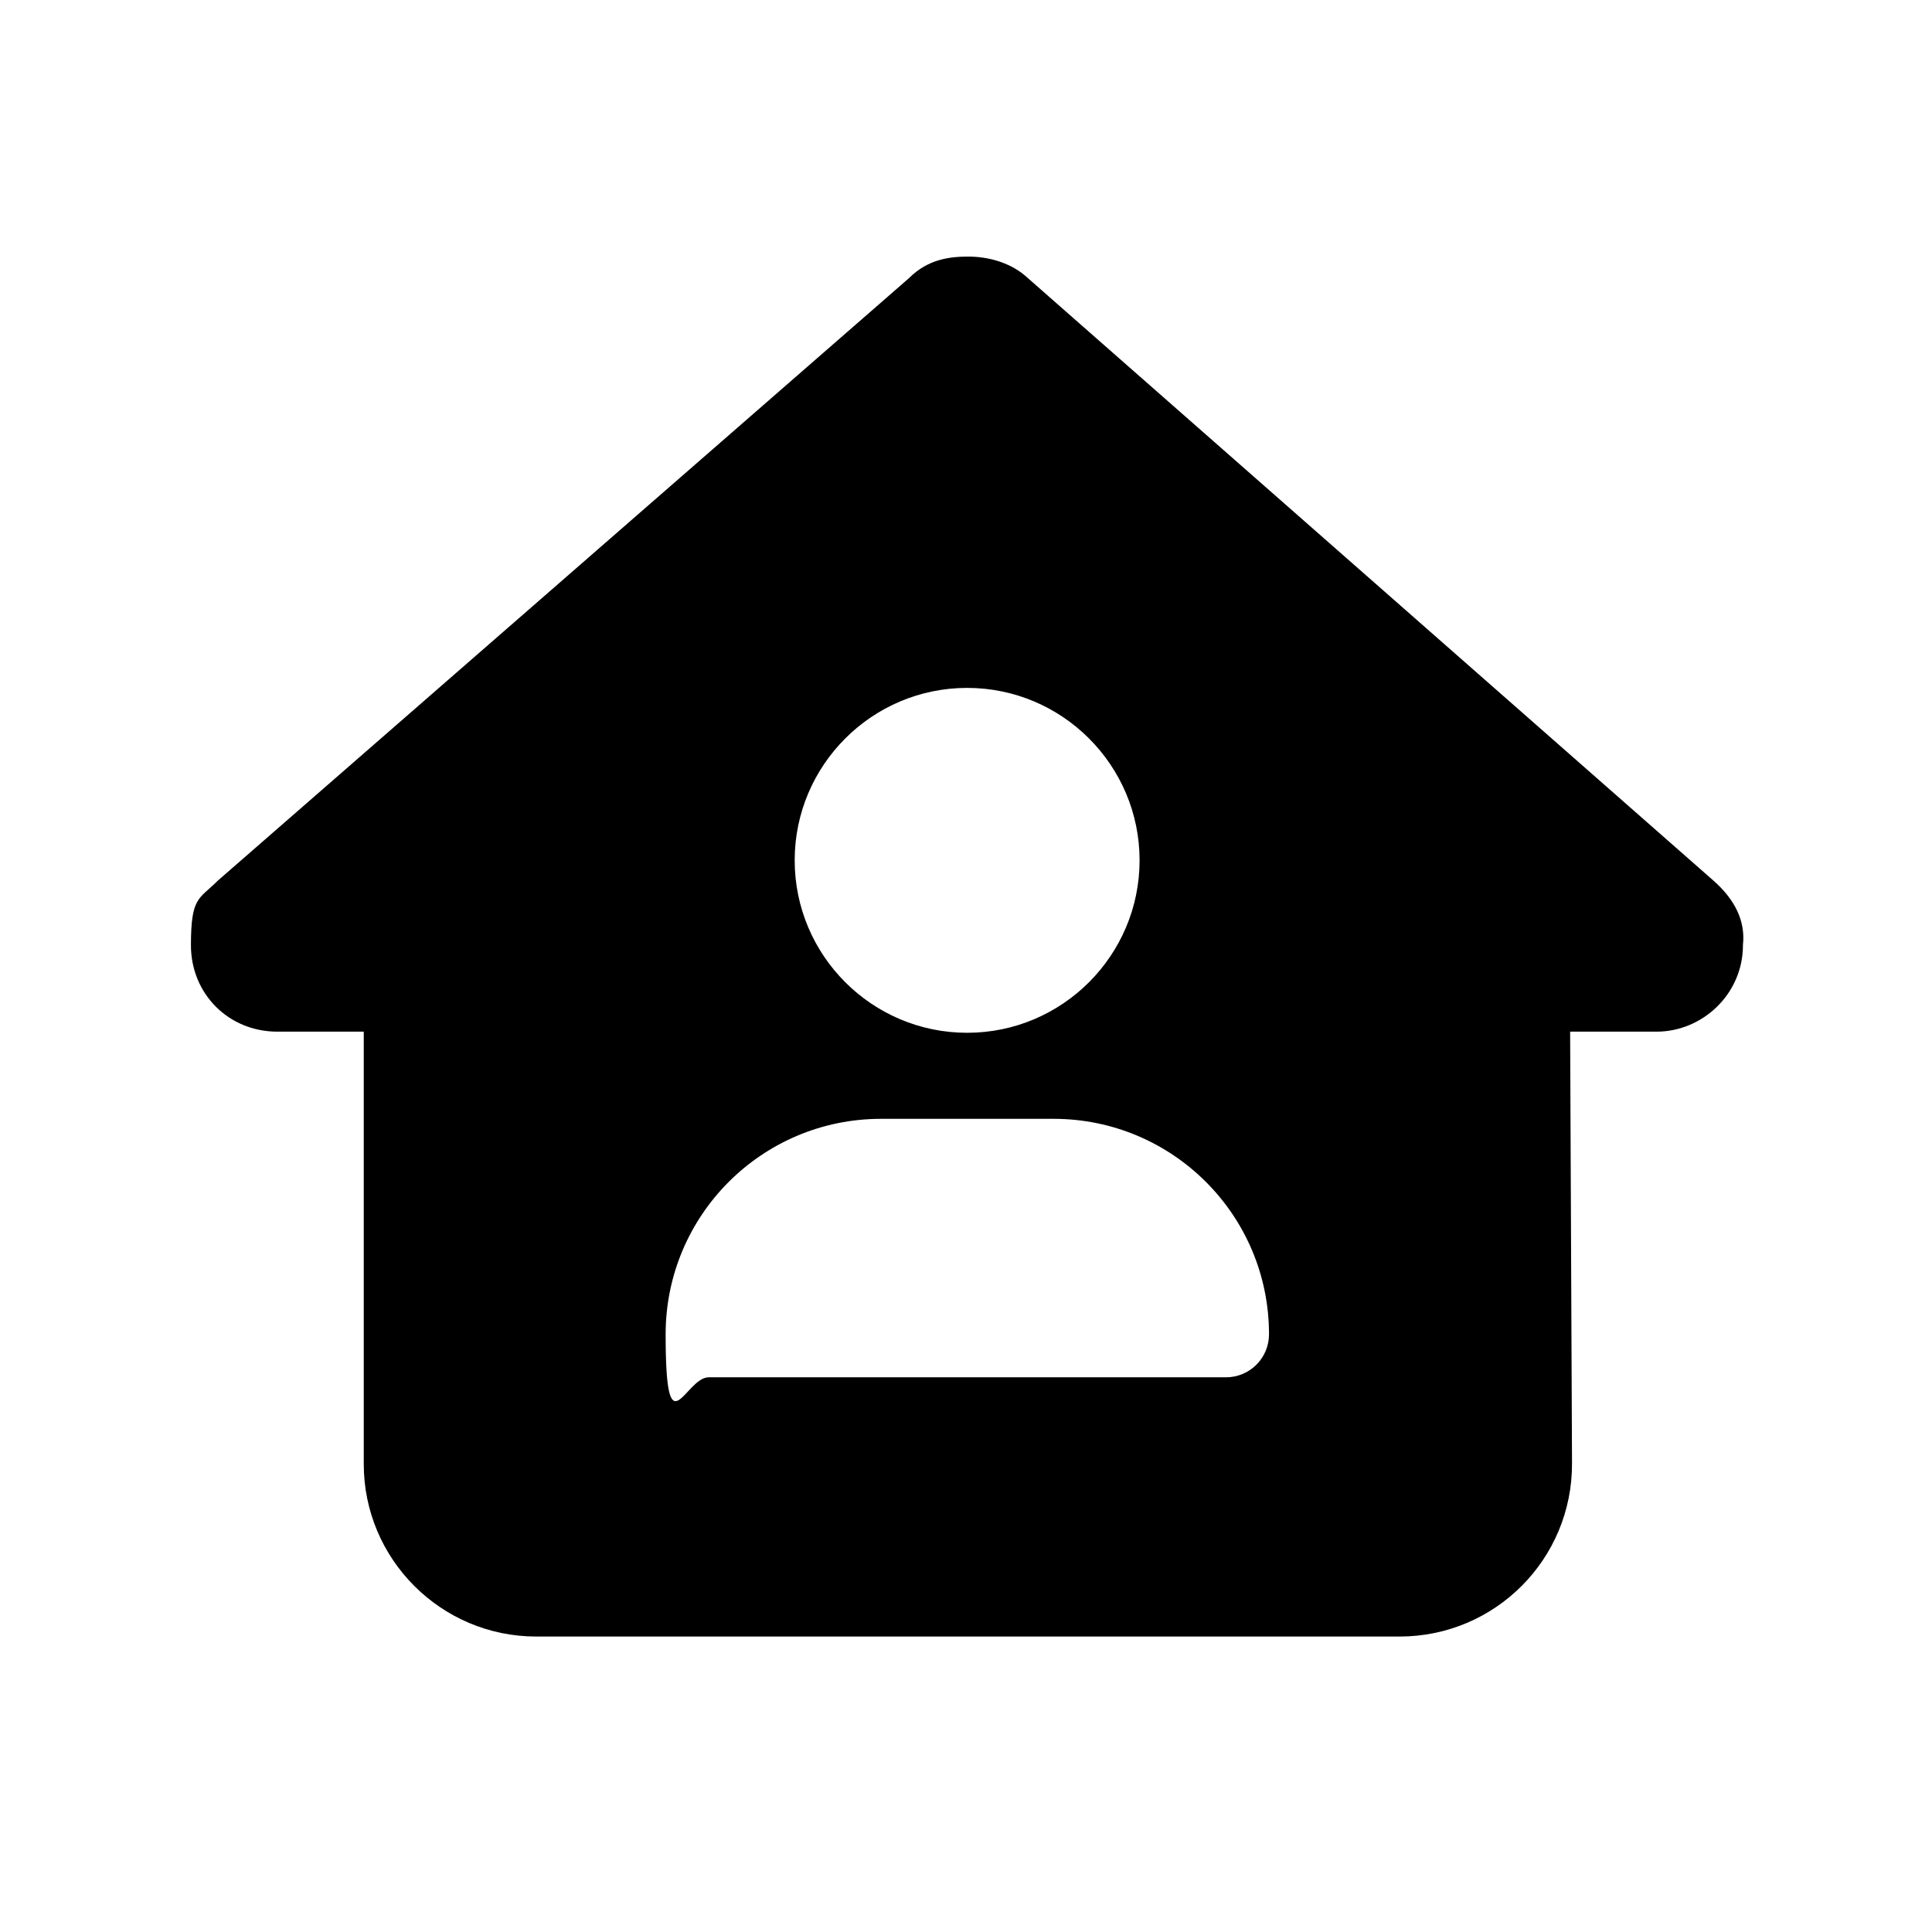
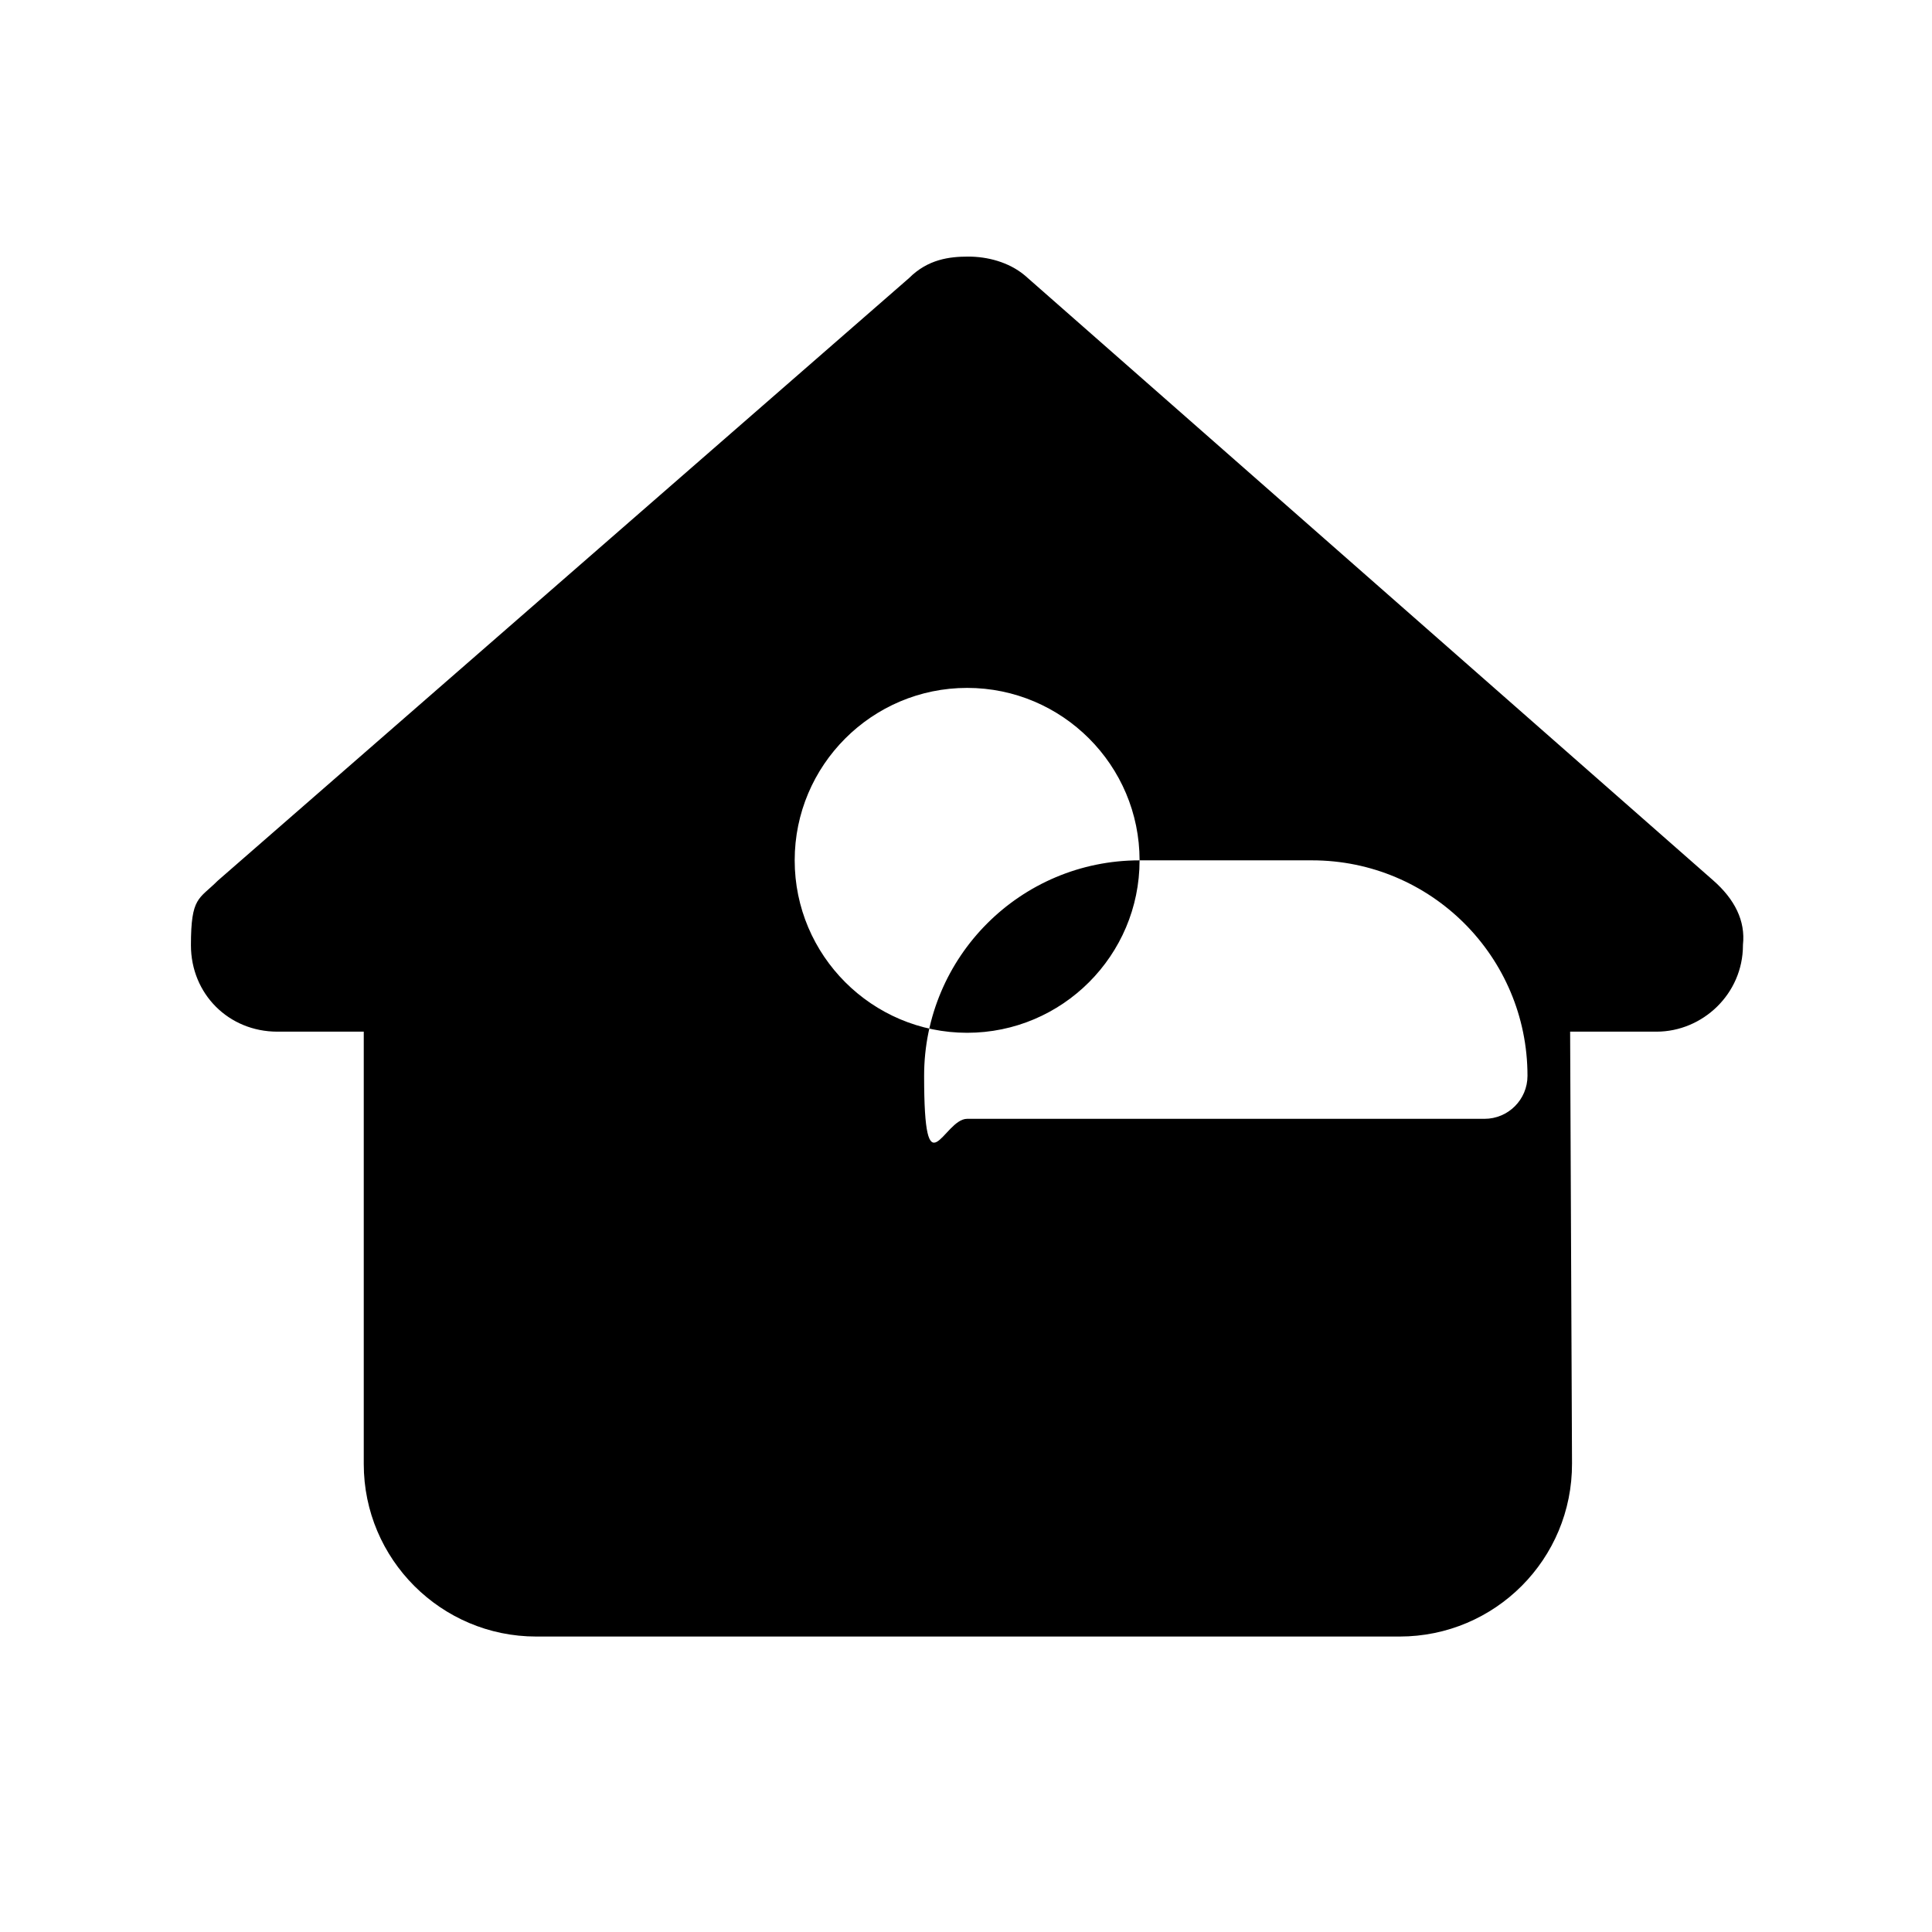
<svg xmlns="http://www.w3.org/2000/svg" viewBox="0 0 512 512" version="1.1" id="Layer_1">
-   <path d="M461.9,250.5c0,12.9-10.7,22.9-22.9,22.9h-22.9l.5,114.4c.1,25.4-20.4,45.9-45.7,45.9h-228.8c-25.2,0-45.7-20.5-45.7-45.7v-114.6h-22.9c-12.9,0-22.9-10-22.9-22.9s2.1-12.1,7.1-17.1L240.9,73.7c5-5,10.7-5.7,15.7-5.7s10.7,1.4,15,5l182.4,160.3c5.7,5,8.6,10.7,7.9,17.1ZM302,228c0-25.2-20.5-45.7-45.7-45.7s-45.7,20.5-45.7,45.7,20.5,45.7,45.7,45.7,45.7-20.5,45.7-45.7ZM233.5,296.5c-31.6,0-57.1,25.6-57.1,57.1s5.1,11.4,11.4,11.4h137.1c6.3,0,11.4-5.1,11.4-11.4,0-31.6-25.6-57.1-57.1-57.1h-45.7Z" />
+   <path d="M461.9,250.5c0,12.9-10.7,22.9-22.9,22.9h-22.9l.5,114.4c.1,25.4-20.4,45.9-45.7,45.9h-228.8c-25.2,0-45.7-20.5-45.7-45.7v-114.6h-22.9c-12.9,0-22.9-10-22.9-22.9s2.1-12.1,7.1-17.1L240.9,73.7c5-5,10.7-5.7,15.7-5.7s10.7,1.4,15,5l182.4,160.3c5.7,5,8.6,10.7,7.9,17.1ZM302,228c0-25.2-20.5-45.7-45.7-45.7s-45.7,20.5-45.7,45.7,20.5,45.7,45.7,45.7,45.7-20.5,45.7-45.7Zc-31.6,0-57.1,25.6-57.1,57.1s5.1,11.4,11.4,11.4h137.1c6.3,0,11.4-5.1,11.4-11.4,0-31.6-25.6-57.1-57.1-57.1h-45.7Z" />
</svg>